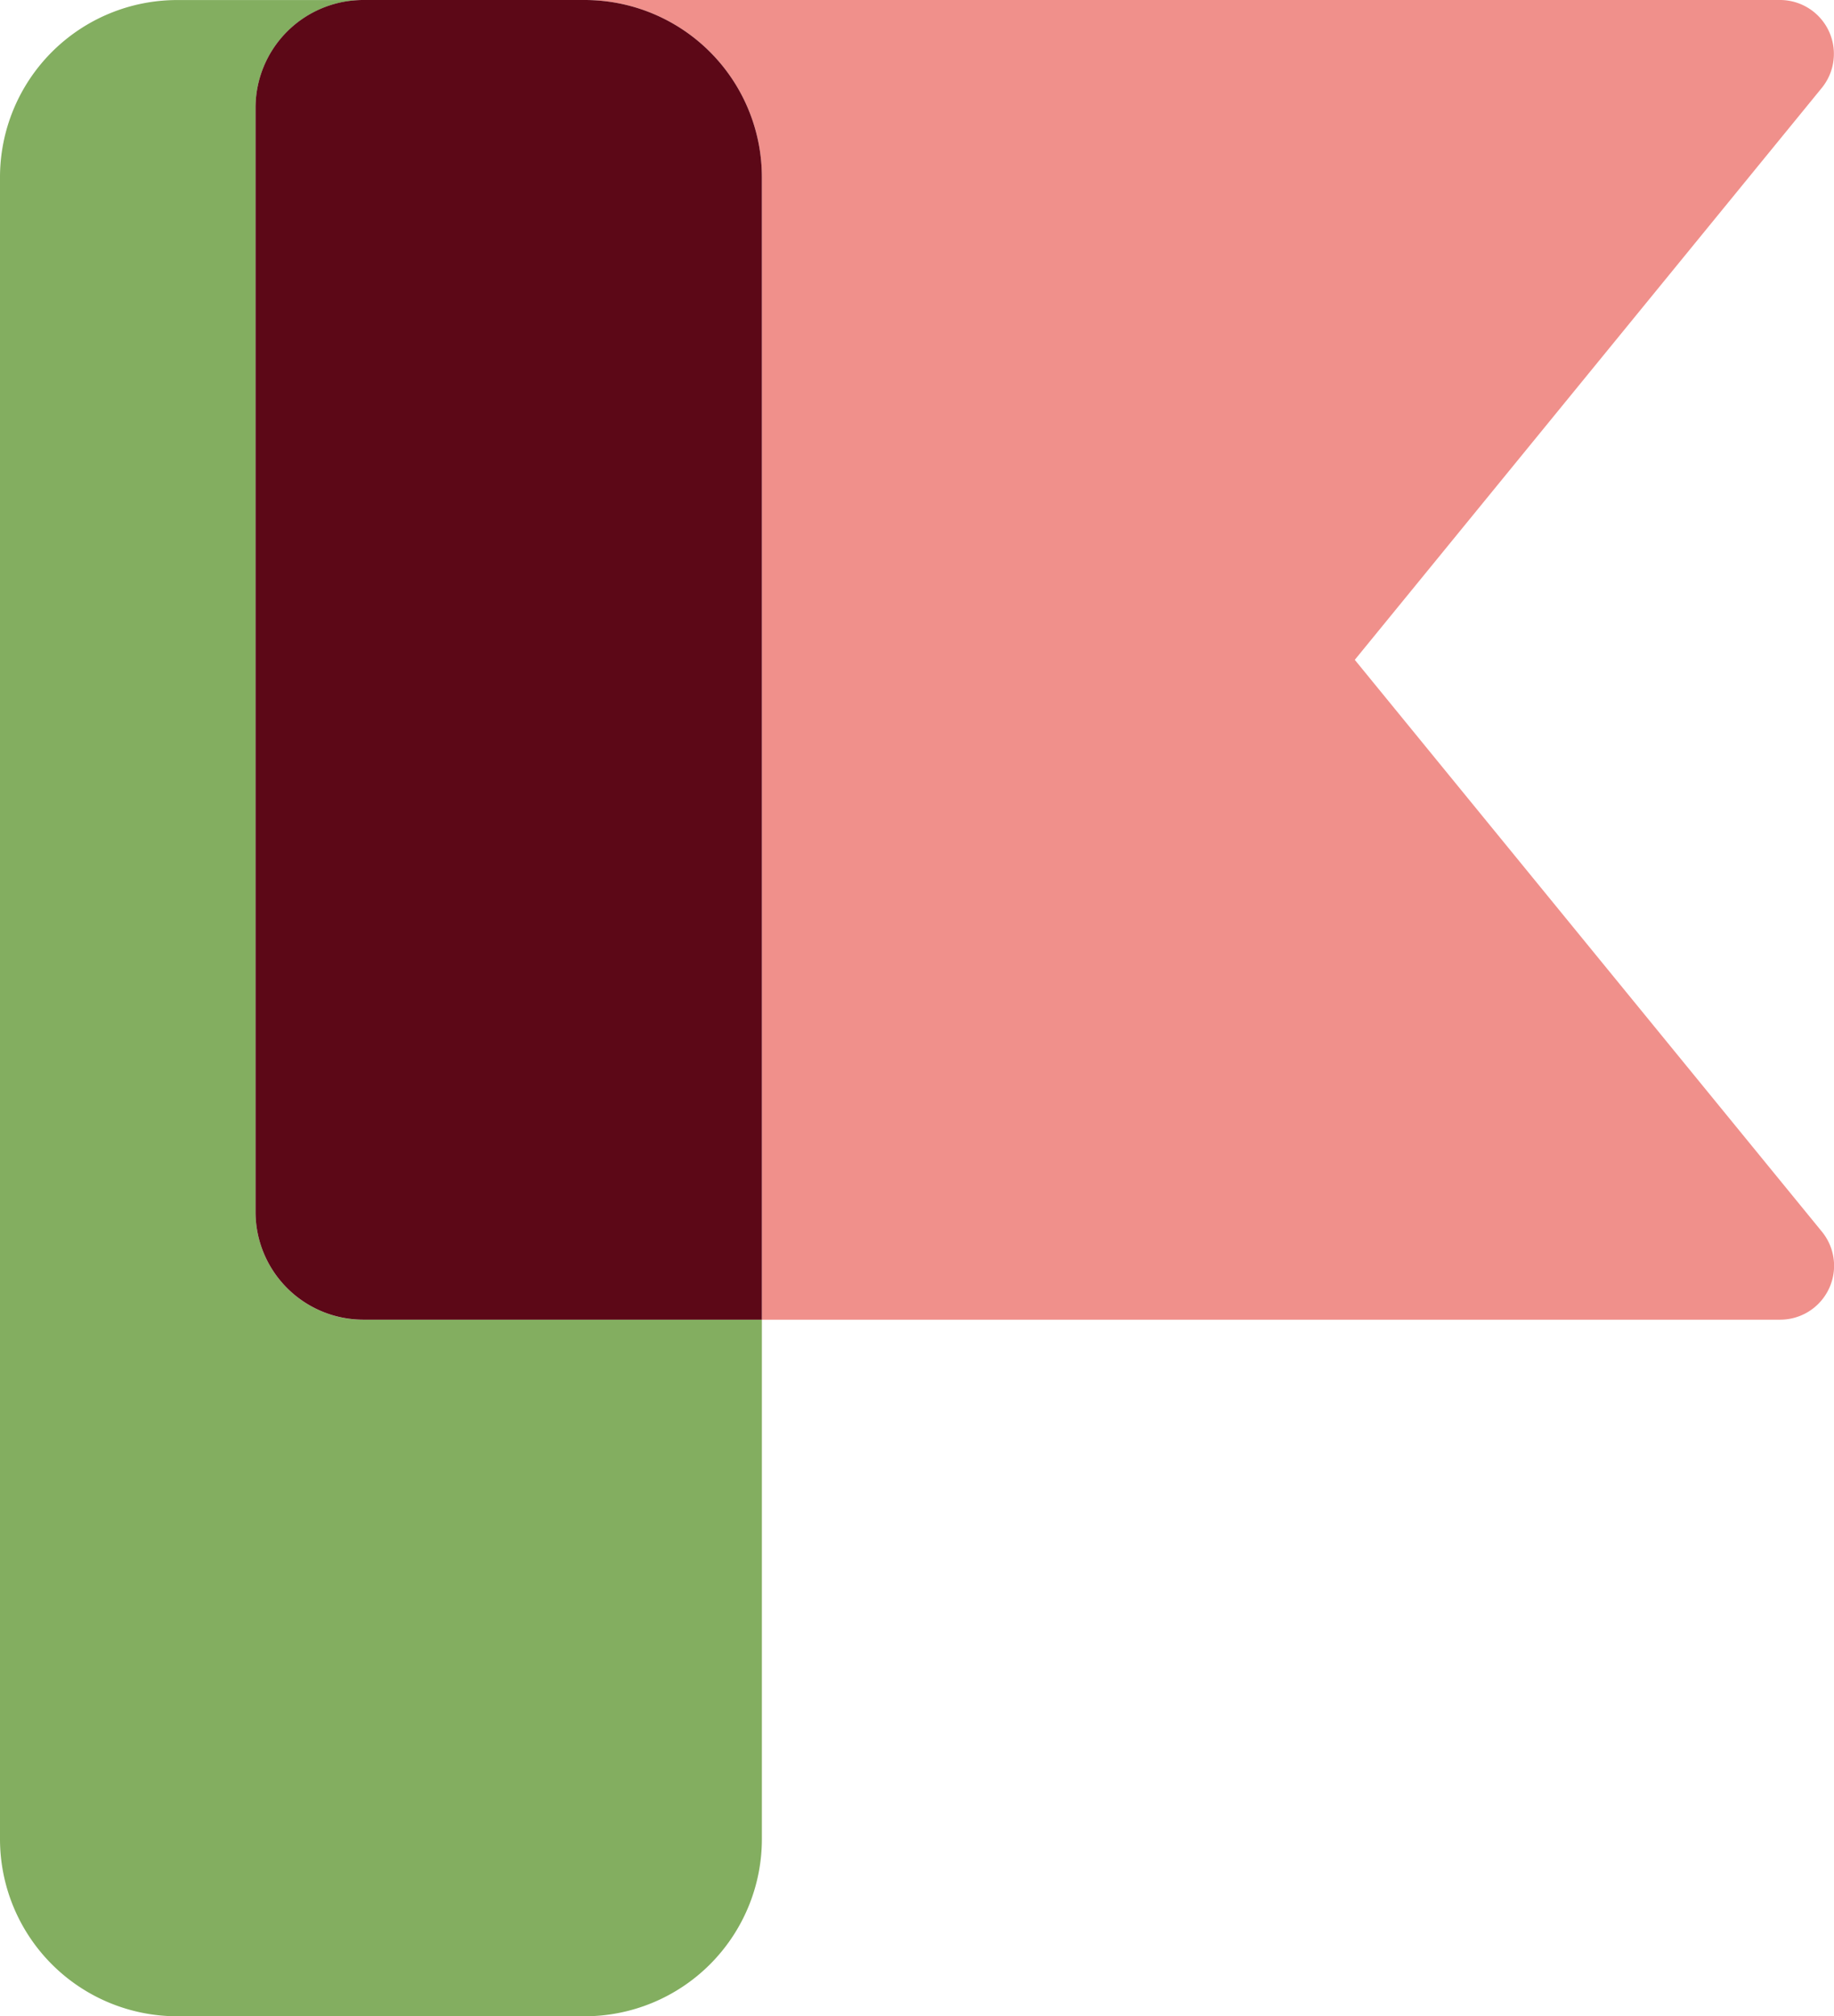
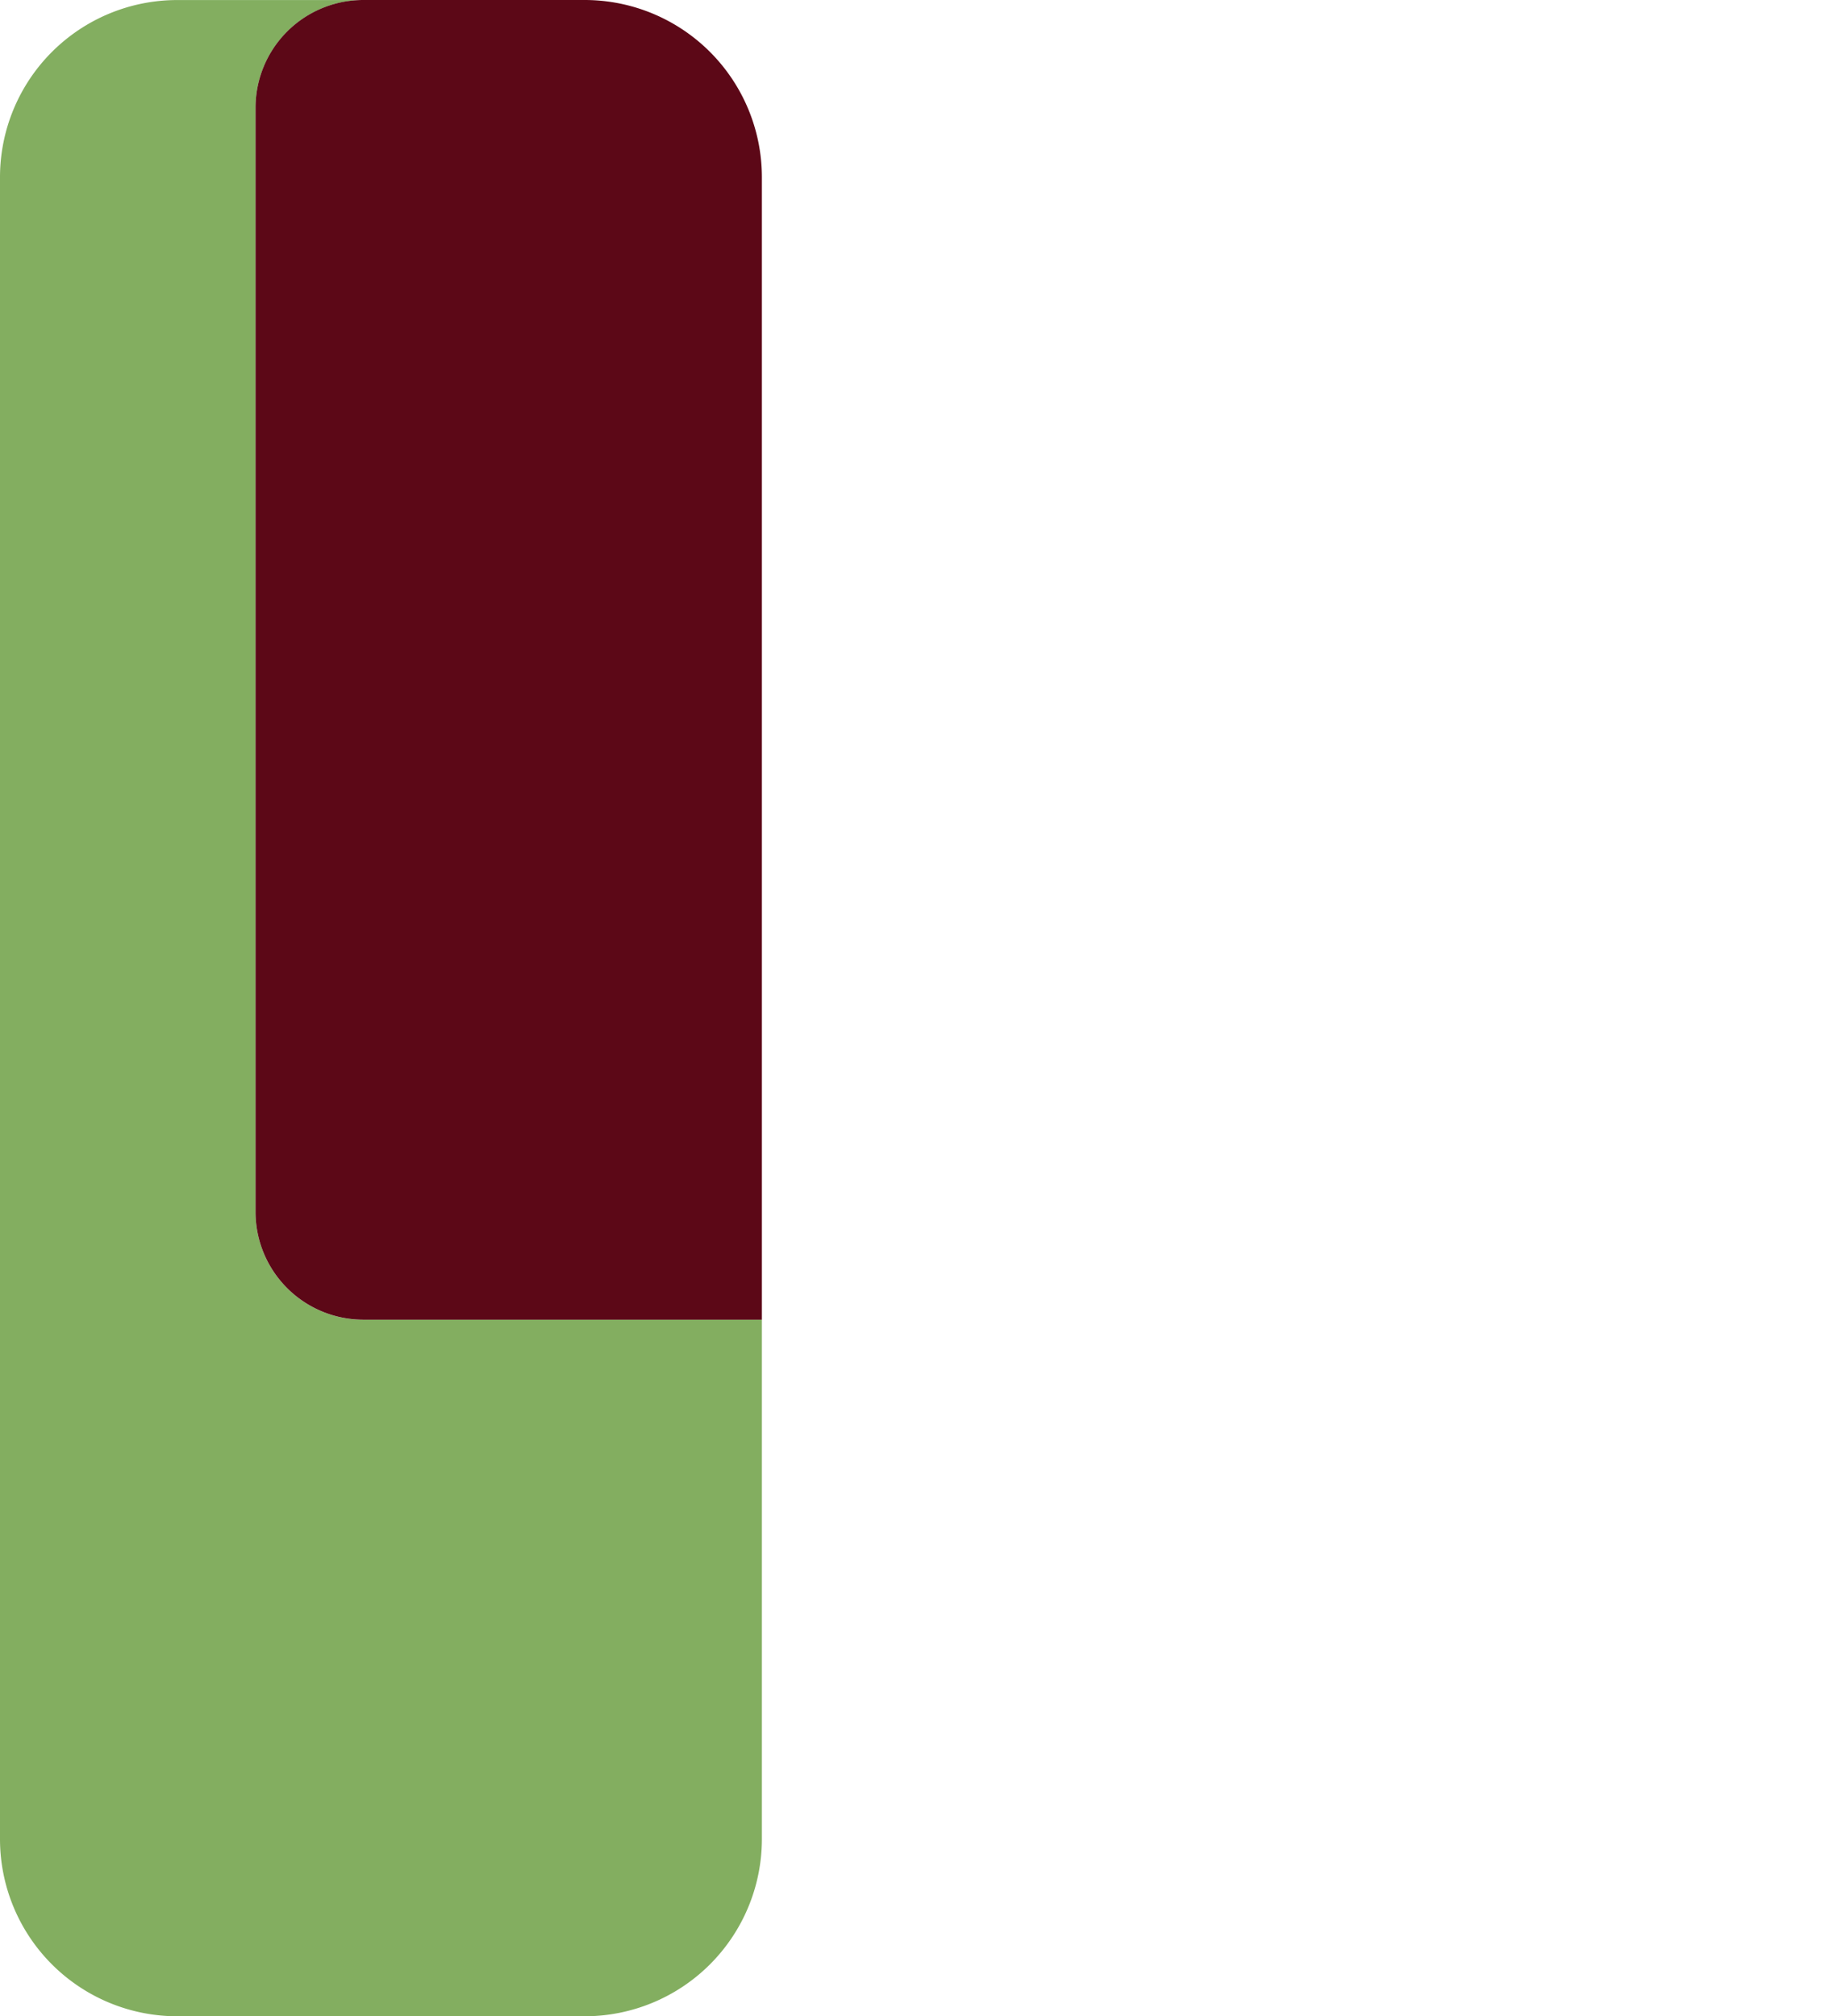
<svg xmlns="http://www.w3.org/2000/svg" id="Component_4_1" data-name="Component 4 – 1" width="40.162" height="44.151" viewBox="0 0 40.162 44.151">
-   <path id="Path_7" data-name="Path 7" d="M398.9,1380.389l10.226-12.523a1.18,1.18,0,0,0-.914-1.926H382.035a3.881,3.881,0,0,1,3.881,3.881v25.017h22.3a1.18,1.18,0,0,0,.914-1.926Z" transform="translate(-369.232 -1365.94)" fill="#f0908b" />
  <path id="Path_8" data-name="Path 8" d="M374.828,1392.478V1368.3a2.36,2.36,0,0,1,2.36-2.359h-4.075a3.881,3.881,0,0,0-3.881,3.881v36.389a3.881,3.881,0,0,0,3.881,3.881h8.922a3.881,3.881,0,0,0,3.881-3.881v-11.372h-8.728A2.361,2.361,0,0,1,374.828,1392.478Z" transform="translate(-369.232 -1365.94)" fill="#83ae60" />
  <path id="Path_9" data-name="Path 9" d="M382.035,1365.94h-4.847a2.36,2.36,0,0,0-2.36,2.359v24.179a2.361,2.361,0,0,0,2.36,2.36h8.728v-25.017A3.881,3.881,0,0,0,382.035,1365.94Z" transform="translate(-369.232 -1365.94)" fill="#5c0817" />
</svg>